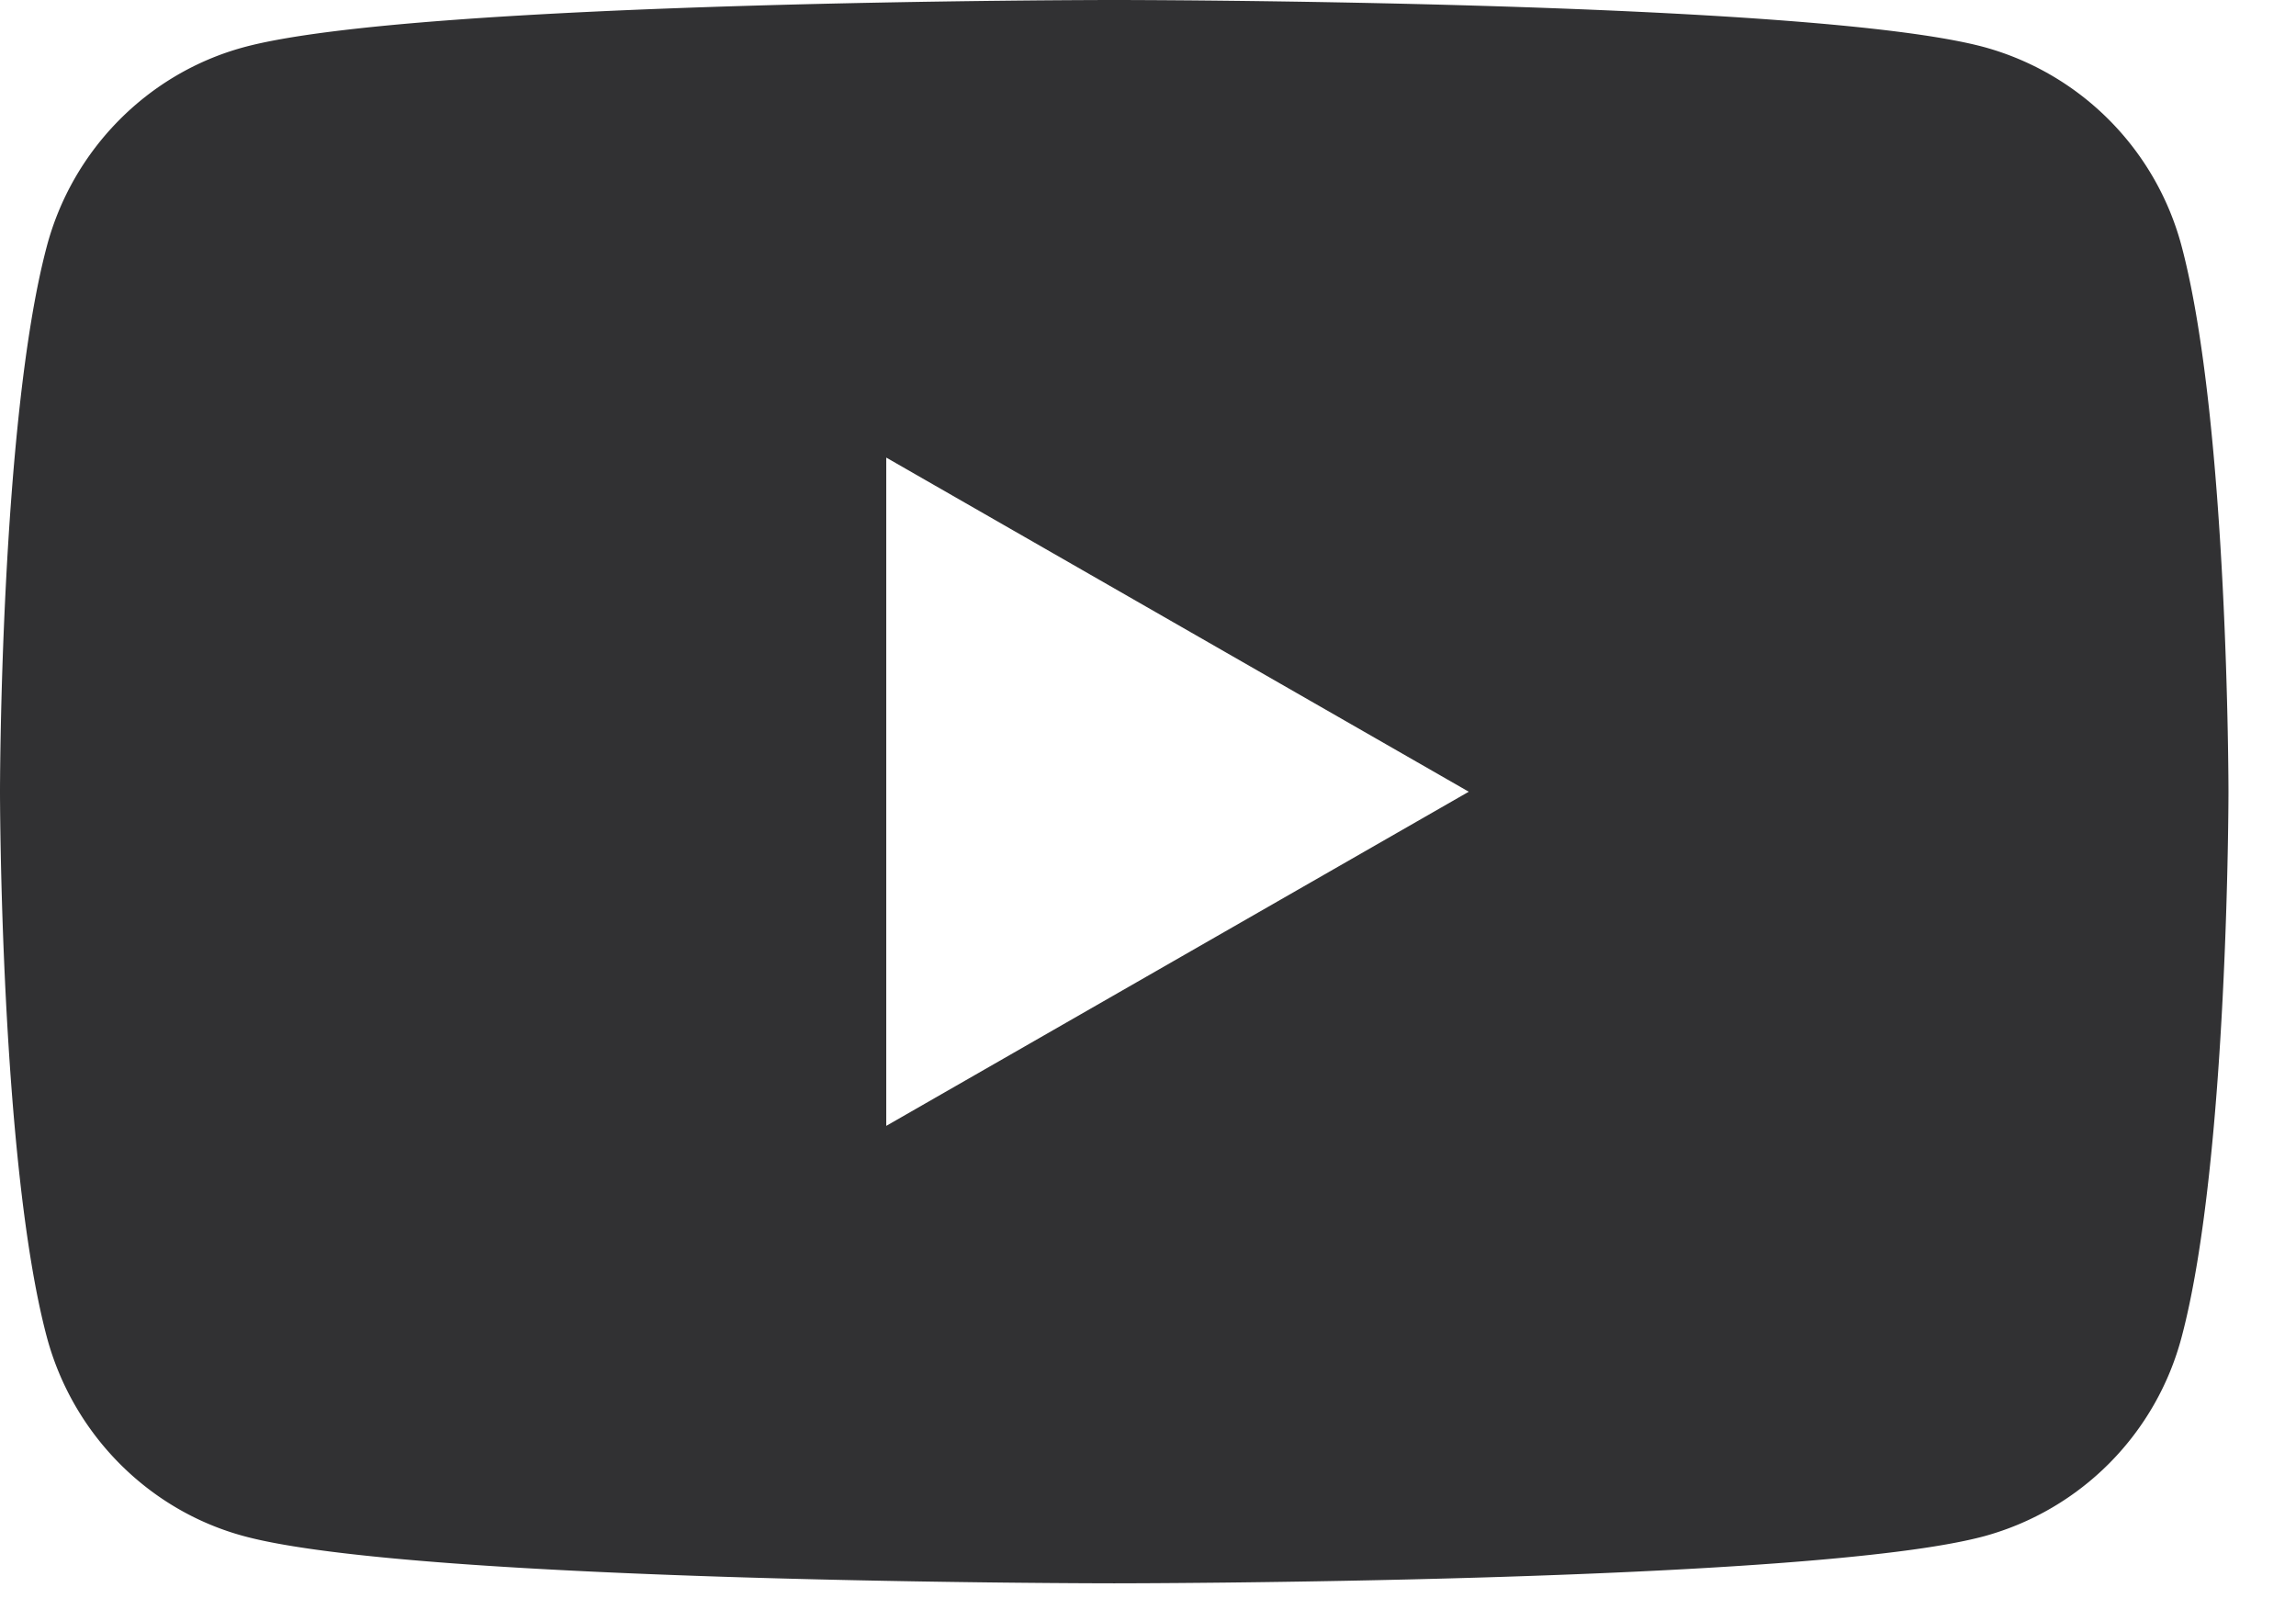
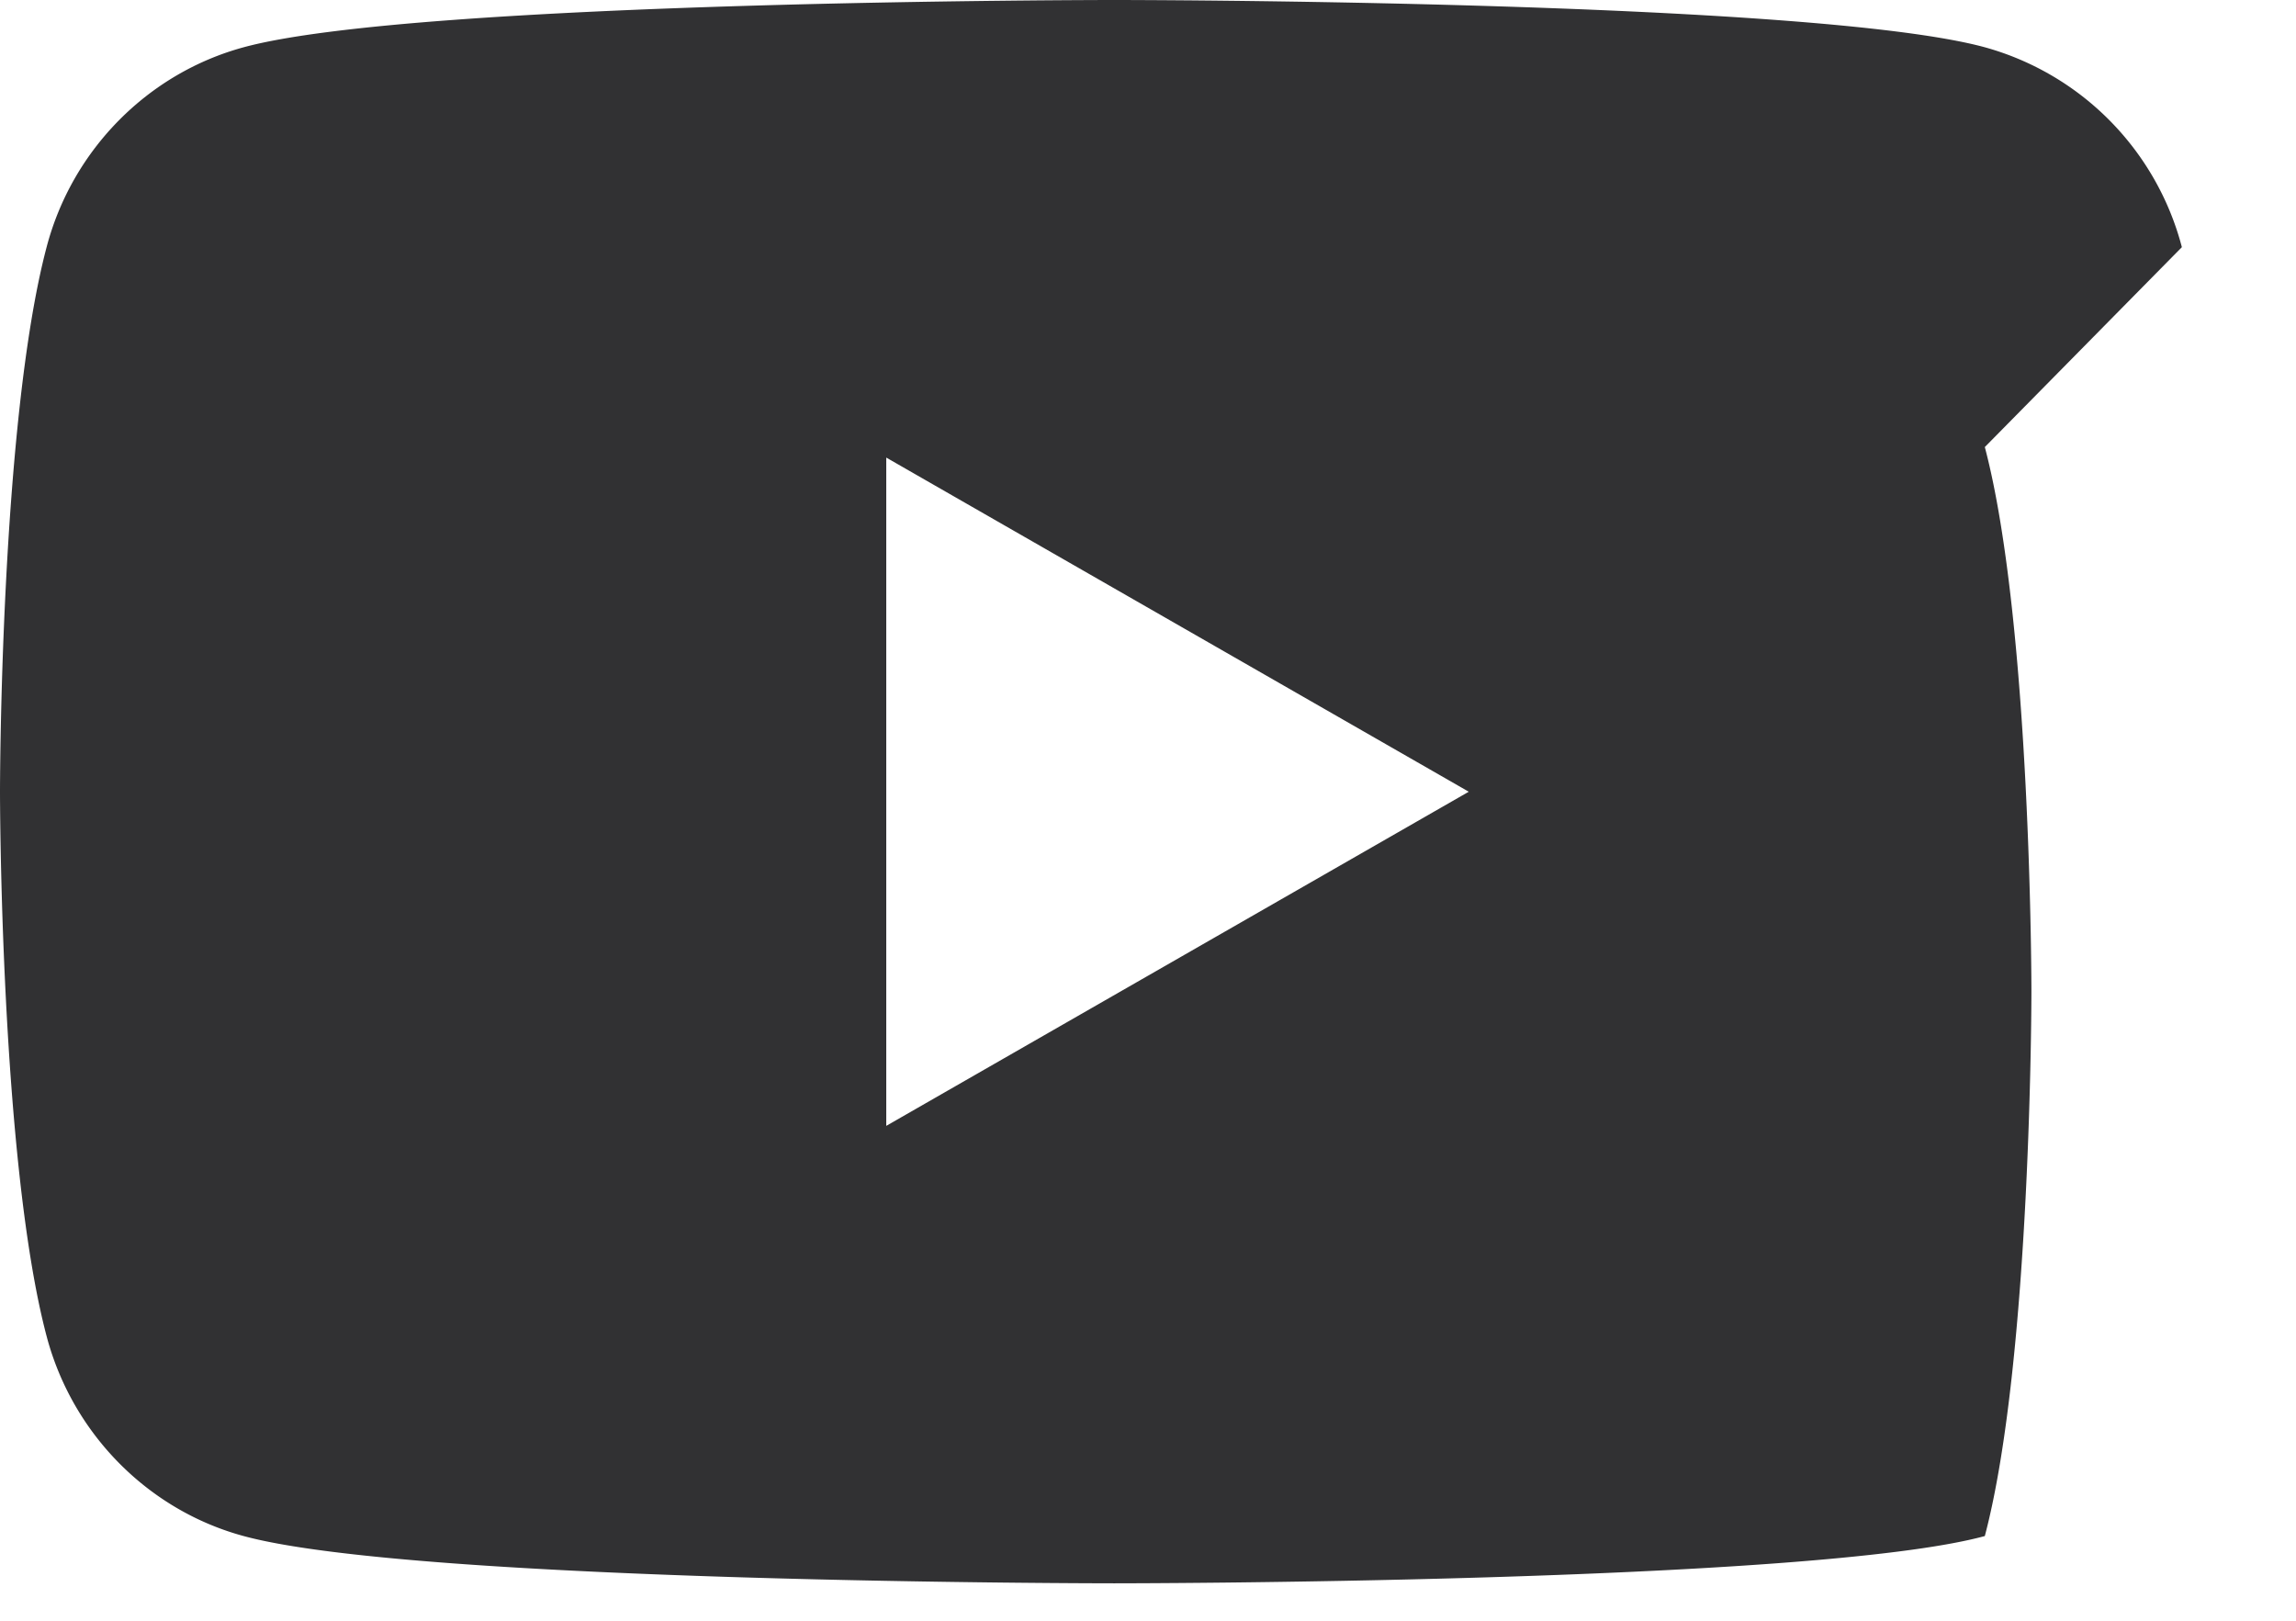
<svg xmlns="http://www.w3.org/2000/svg" width="17" height="12" fill="none">
-   <path d="M16.155 1.83A2.083 2.083 0 0 0 14.696.35C13.41 0 8.25 0 8.25 0S3.09 0 1.804.35c-.71.193-1.27.76-1.459 1.48C0 3.137 0 5.862 0 5.862s0 2.725.345 4.031c.19.72.75 1.288 1.459 1.48 1.286.35 6.446.35 6.446.35s5.16 0 6.446-.35a2.08 2.08 0 0 0 1.459-1.48c.345-1.306.345-4.031.345-4.031s0-2.725-.345-4.032ZM6.562 8.336V3.388l4.313 2.474-4.313 2.474Z" fill="#313133" />
+   <path d="M16.155 1.83A2.083 2.083 0 0 0 14.696.35C13.41 0 8.25 0 8.25 0S3.09 0 1.804.35c-.71.193-1.27.76-1.459 1.48C0 3.137 0 5.862 0 5.862s0 2.725.345 4.031c.19.72.75 1.288 1.459 1.48 1.286.35 6.446.35 6.446.35s5.16 0 6.446-.35c.345-1.306.345-4.031.345-4.031s0-2.725-.345-4.032ZM6.562 8.336V3.388l4.313 2.474-4.313 2.474Z" fill="#313133" />
</svg>